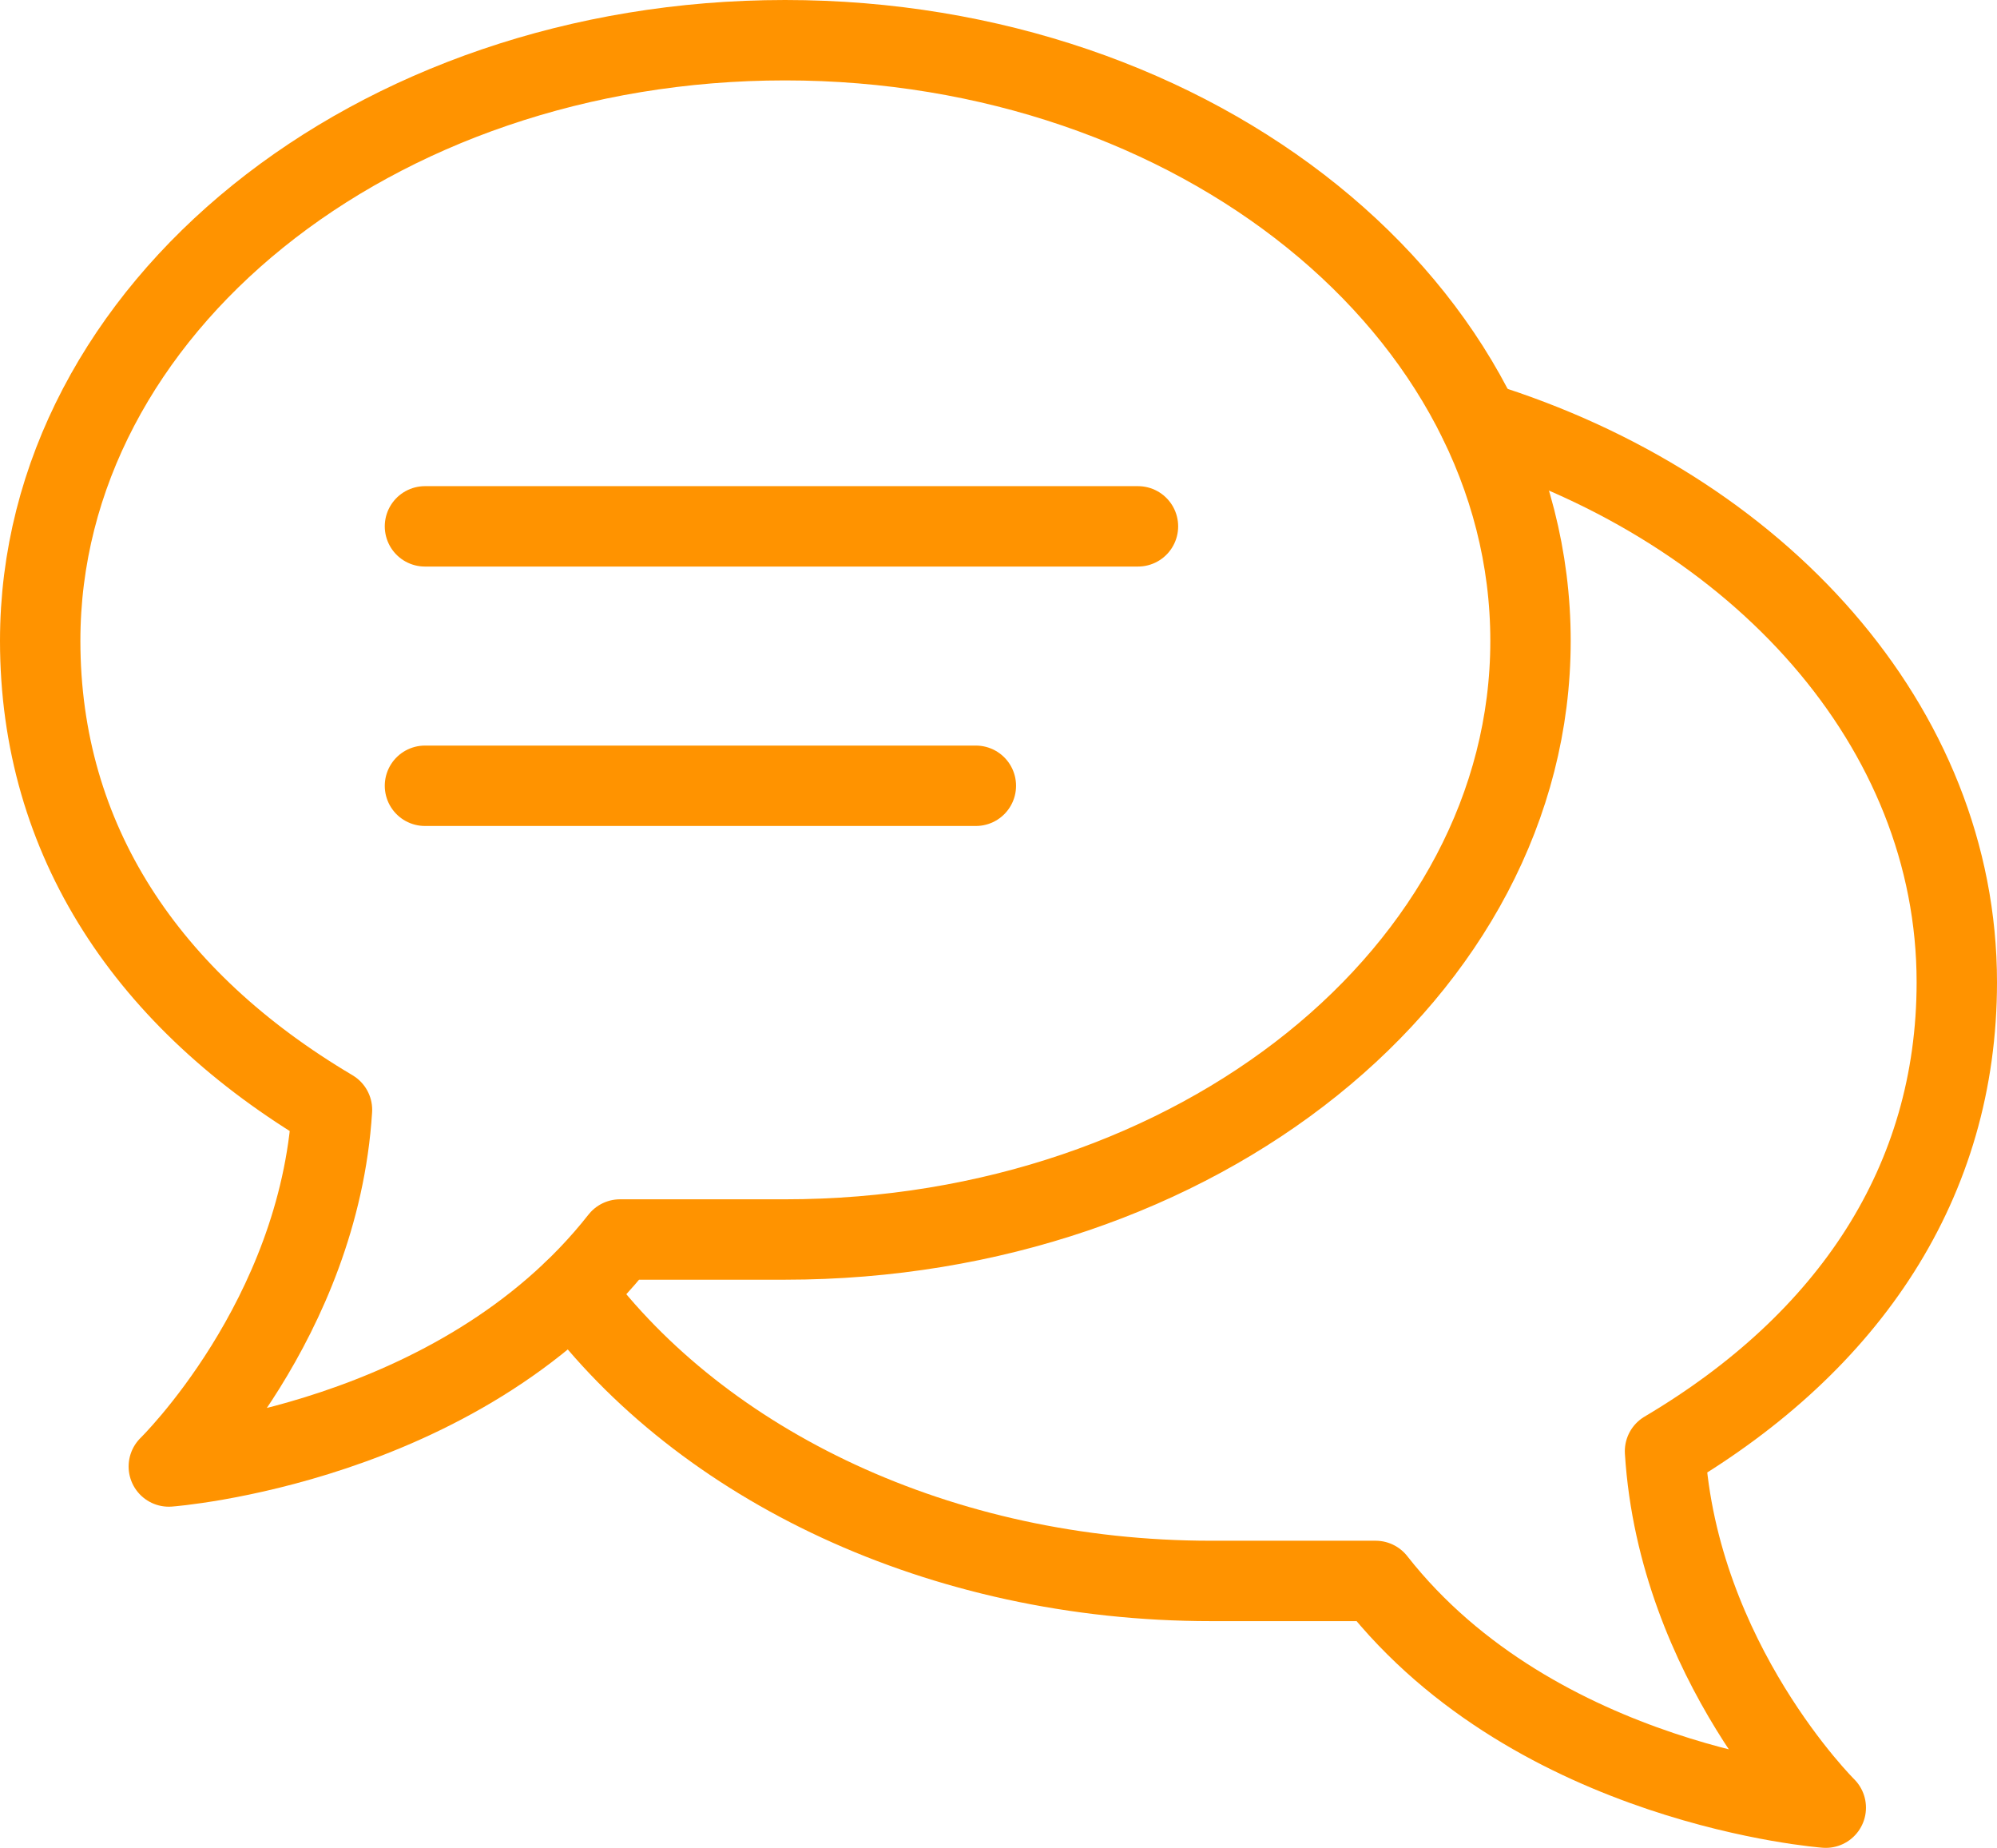
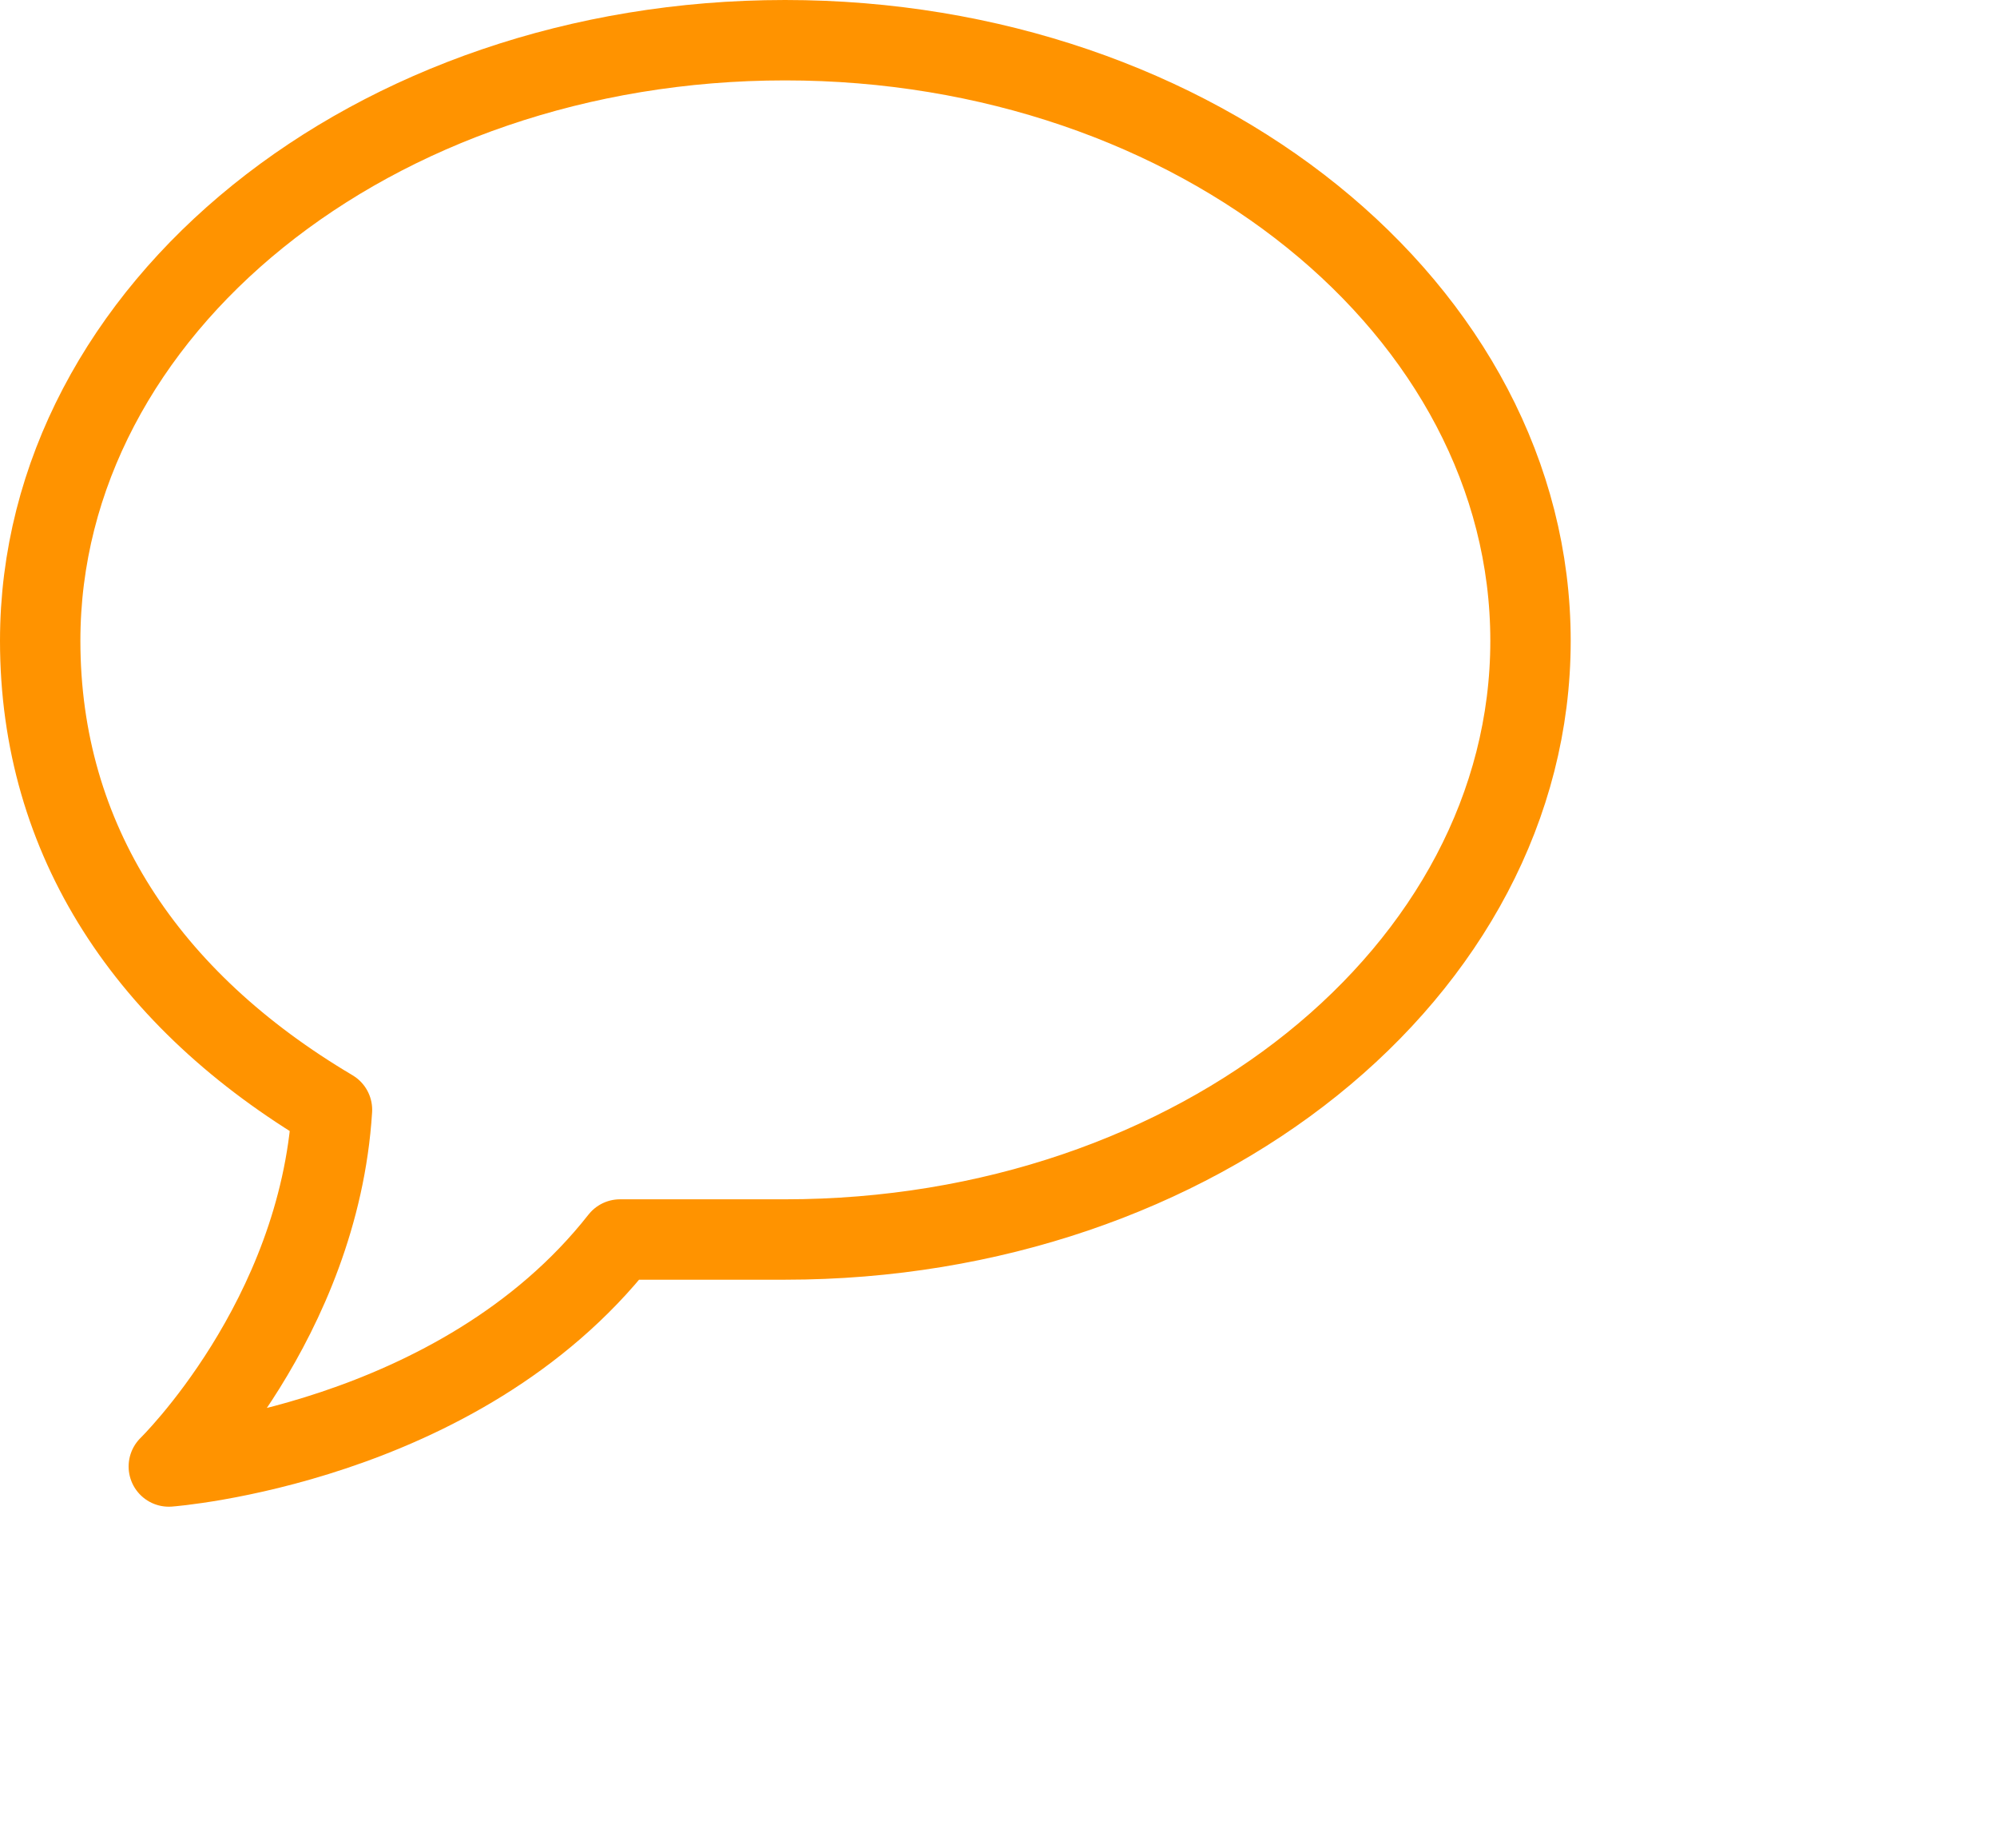
<svg xmlns="http://www.w3.org/2000/svg" xmlns:ns1="http://sodipodi.sourceforge.net/DTD/sodipodi-0.dtd" xmlns:ns2="http://www.inkscape.org/namespaces/inkscape" id="Layer_1" data-name="Layer 1" viewBox="0 0 74.53 68.95" version="1.1" ns1:docname="Web_Chat_Regular.svg" width="74.53" height="68.95" ns2:version="1.1.1 (c3084ef, 2021-09-22)">
  <ns1:namedview id="namedview1377" pagecolor="#ffffff" bordercolor="#666666" borderopacity="1.0" ns2:pageshadow="2" ns2:pageopacity="0.0" ns2:pagecheckerboard="0" showgrid="false" ns2:zoom="6.1820595" ns2:cx="-15.12441" ns2:cy="36.314759" ns2:window-width="1296" ns2:window-height="969" ns2:window-x="0" ns2:window-y="25" ns2:window-maximized="0" ns2:current-layer="Layer_1" />
  <defs id="defs1364">
    <style id="style1362">.cls-1{fill:none;stroke:#ff9300;stroke-linecap:round;stroke-linejoin:round;stroke-width:3px;}</style>
  </defs>
  <title id="title1366">Web_Chat_Regular</title>
-   <path class="cls-1" d="m 55.22,15.75 c 10.42,3.23 17.81,11.37 17.81,20.9 0,7.44 -4,13.42 -10.89,17.5 0.49,7.85 6,13.3 6,13.3 0,0 -10.79,-0.8 -16.8,-8.46 H 45.2 c -10.11,0 -19,-4.32 -23.82,-10.8" id="path1368" />
  <path class="cls-1" d="m 23.14,46.25 h 6.16 c 15.36,0 27.82,-10 27.82,-22.34 C 57.12,11.57 44.68,1.5 29.3,1.5 13.92,1.5 1.5,11.54 1.5,23.91 c 0,7.44 4,13.42 10.89,17.5 -0.49,7.85 -6.09,13.31 -6.09,13.31 0,0 10.82,-0.8 16.84,-8.47 z" id="path1370" />
-   <line class="cls-1" x1="15.86" y1="19.64" x2="42.47" y2="19.64" id="line1372" />
-   <line class="cls-1" x1="15.86" y1="29.32" x2="36.42" y2="29.32" id="line1374" />
</svg>